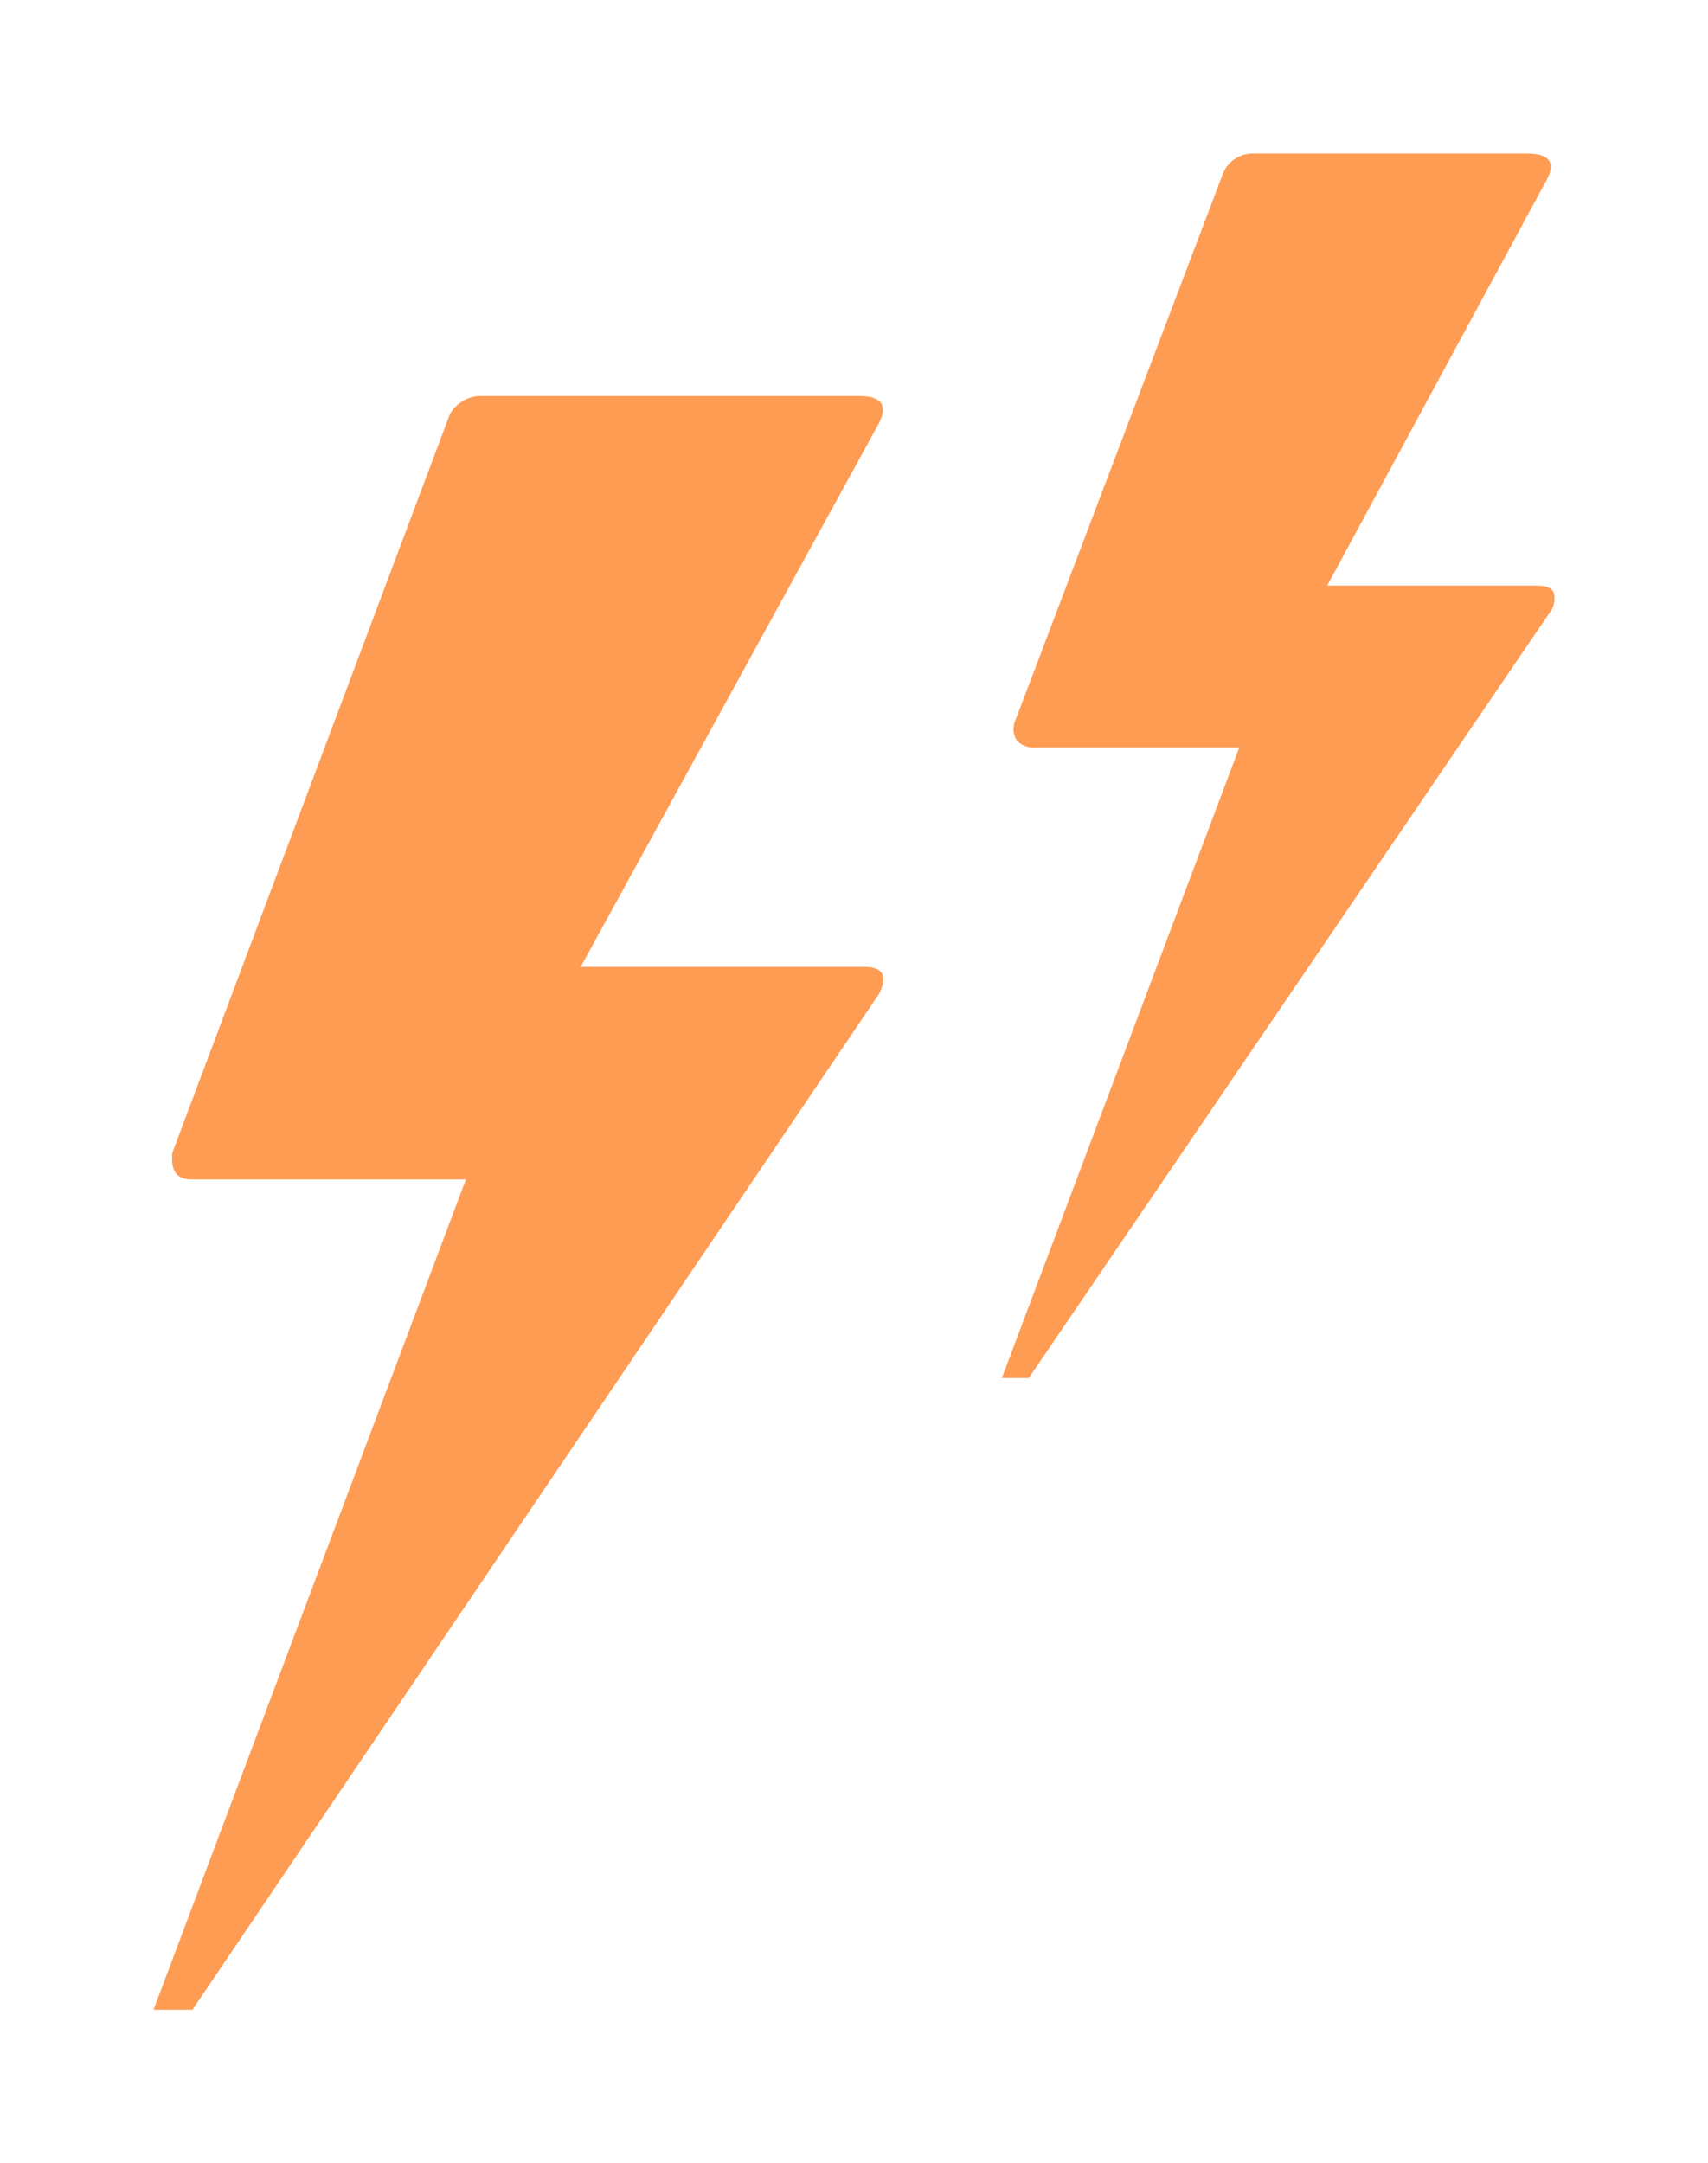
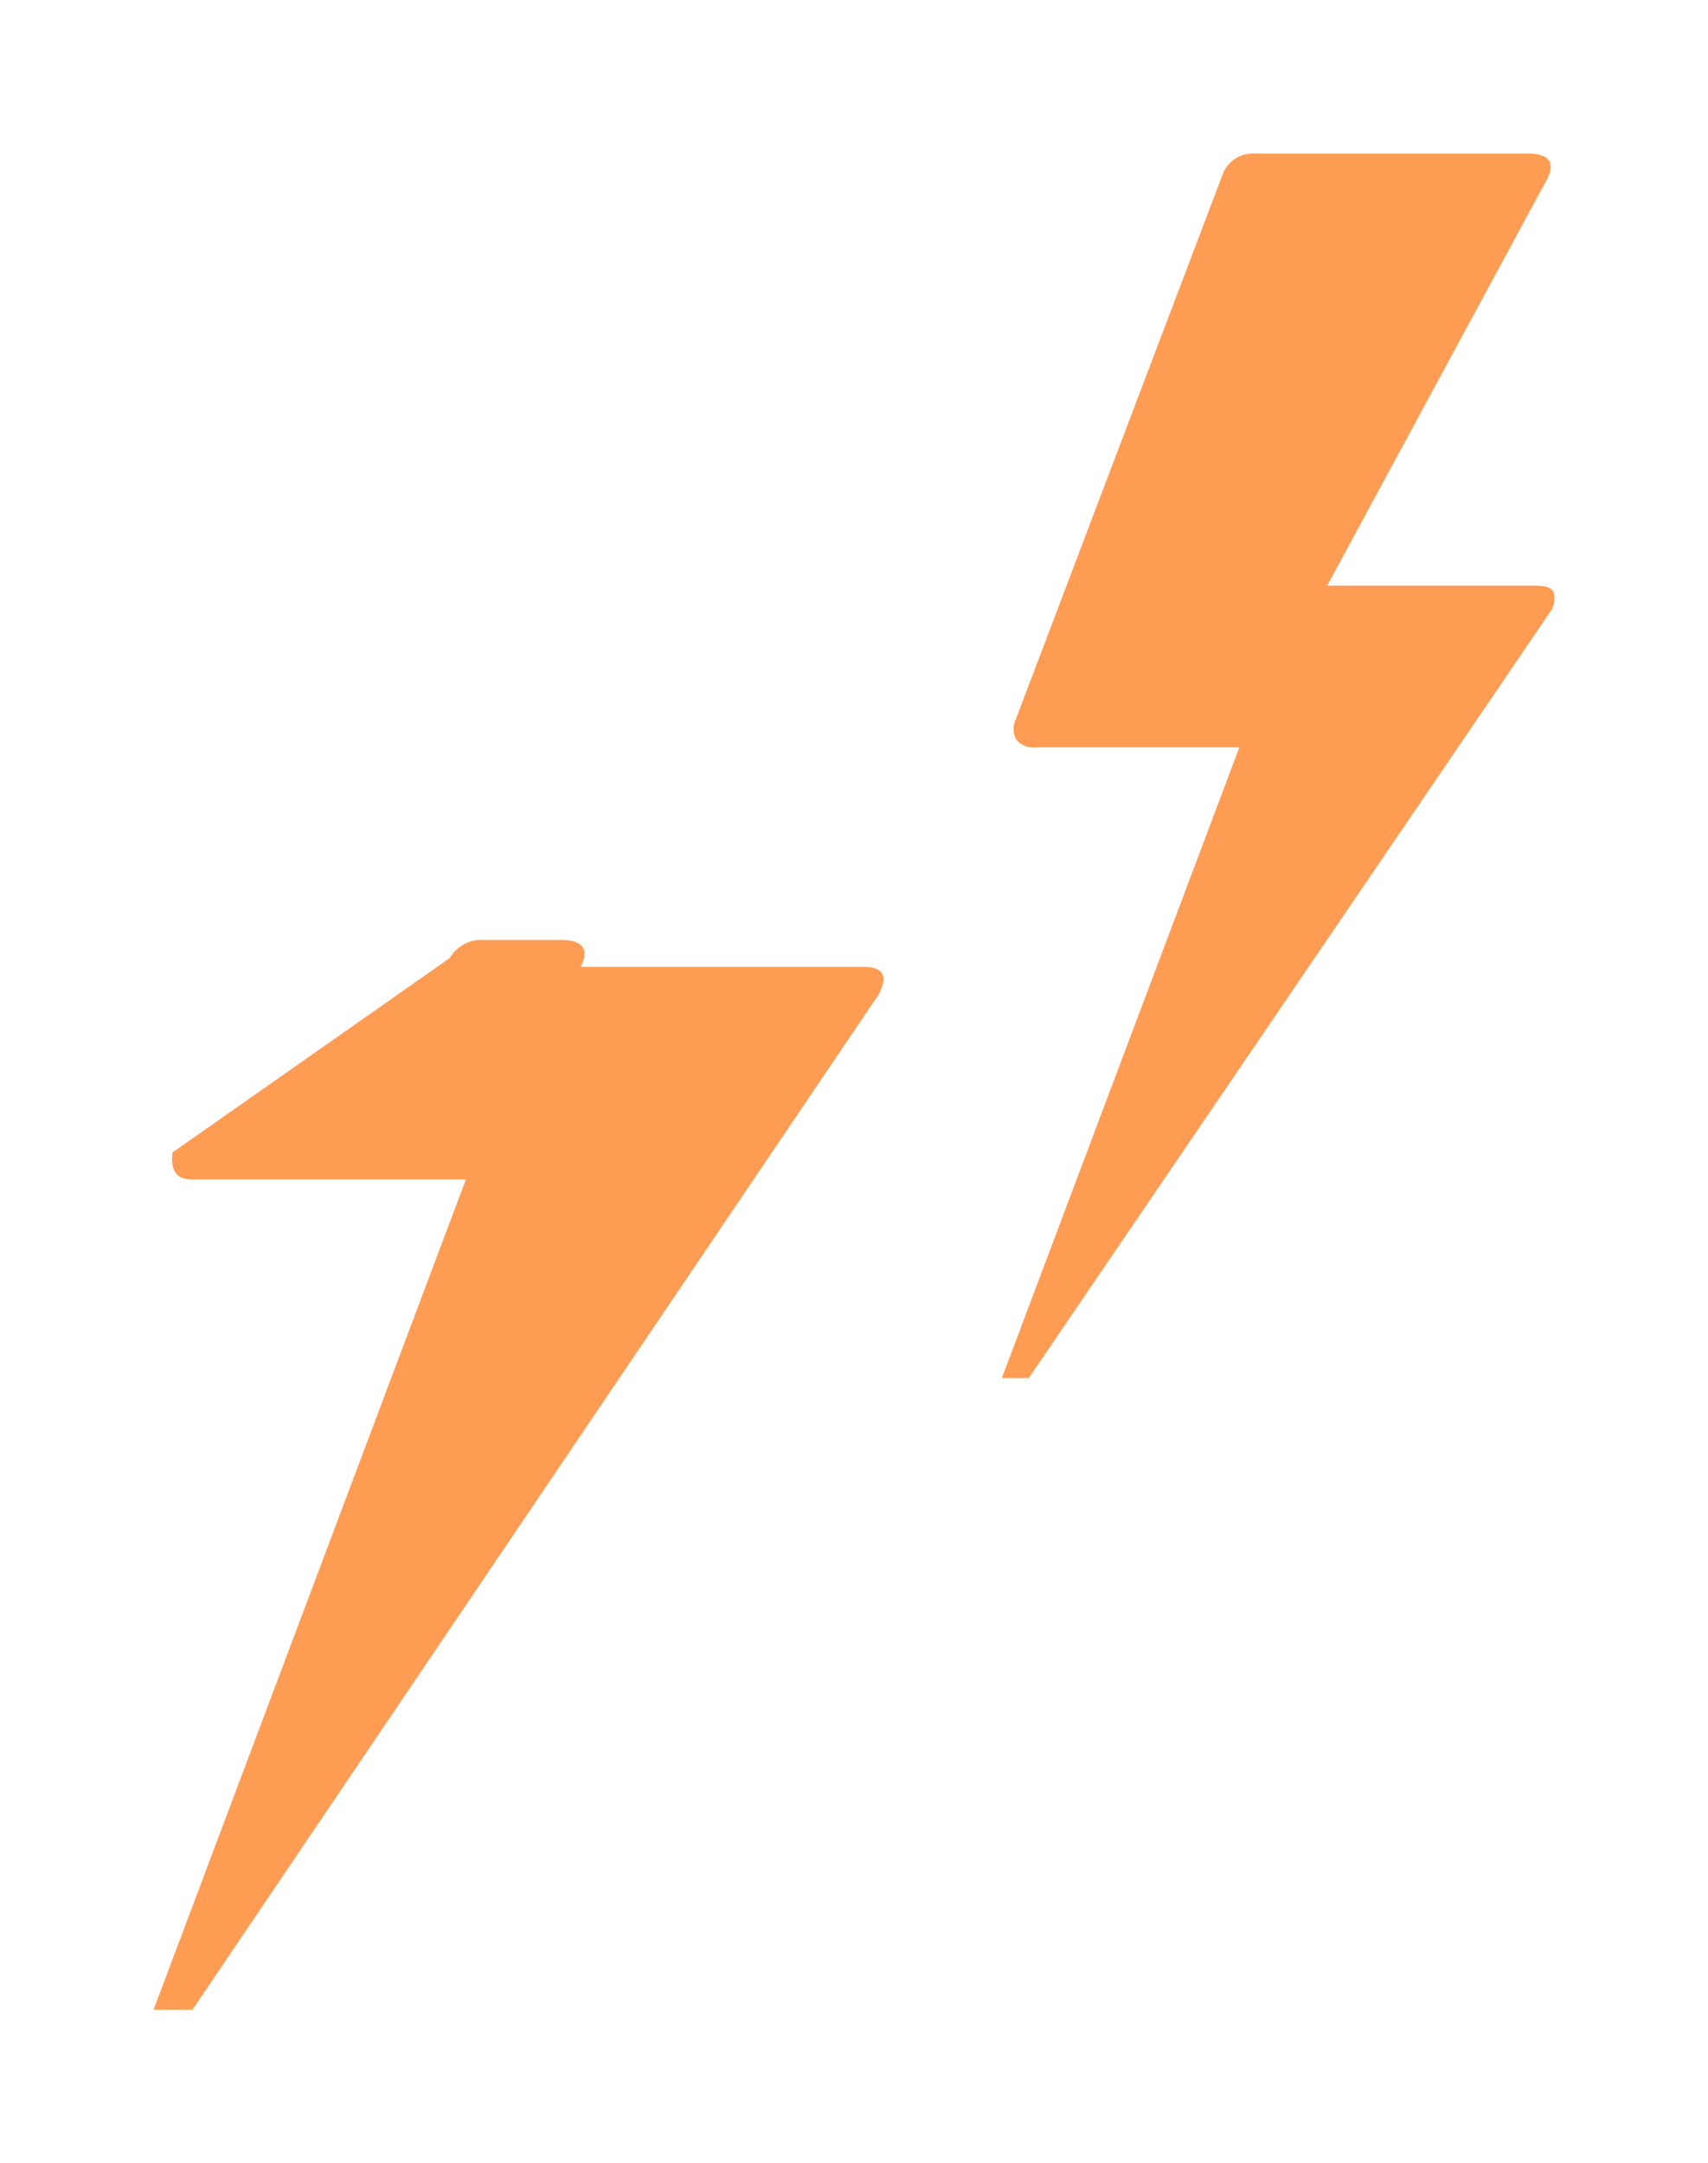
<svg xmlns="http://www.w3.org/2000/svg" width="166.889" height="211.378" viewBox="0 0 166.889 211.378">
  <defs>
    <filter id="Icon_weather-lightning" x="0" y="0" width="166.889" height="211.378" filterUnits="userSpaceOnUse">
      <feOffset dy="10" input="SourceAlpha" />
      <feGaussianBlur stdDeviation="5" result="blur" />
      <feFlood flood-opacity="0.161" />
      <feComposite operator="in" in2="blur" />
      <feComposite in="SourceGraphic" />
    </filter>
  </defs>
  <g transform="matrix(1, 0, 0, 1, 0, 0)" filter="url(#Icon_weather-lightning)">
-     <path id="Icon_weather-lightning-2" data-name="Icon weather-lightning" d="M9.552,188.467h3.8L80.444,89.2q1.316-2.633-1.463-2.633H51.288L80.444,33.421c.878-1.755.2-2.633-1.95-2.633H41.341a3.541,3.541,0,0,0-2.828,1.755L11.4,104.7c-.2,1.755.39,2.633,1.853,2.633H40.074Zm82.887-61.726h2.633l50.9-74.793a2.221,2.221,0,0,0,.39-1.95c-.2-.488-.78-.683-1.658-.683H124.228l21.258-39.3q1.755-2.925-1.755-2.925H117.012a3.144,3.144,0,0,0-2.925,1.853L93.8,62.382a2.1,2.1,0,0,0,.1,2.048,2.171,2.171,0,0,0,1.853.683h19.893Z" transform="translate(5.45 -2.09)" fill="#ff9c54" />
+     <path id="Icon_weather-lightning-2" data-name="Icon weather-lightning" d="M9.552,188.467h3.8L80.444,89.2q1.316-2.633-1.463-2.633H51.288c.878-1.755.2-2.633-1.95-2.633H41.341a3.541,3.541,0,0,0-2.828,1.755L11.4,104.7c-.2,1.755.39,2.633,1.853,2.633H40.074Zm82.887-61.726h2.633l50.9-74.793a2.221,2.221,0,0,0,.39-1.95c-.2-.488-.78-.683-1.658-.683H124.228l21.258-39.3q1.755-2.925-1.755-2.925H117.012a3.144,3.144,0,0,0-2.925,1.853L93.8,62.382a2.1,2.1,0,0,0,.1,2.048,2.171,2.171,0,0,0,1.853.683h19.893Z" transform="translate(5.45 -2.09)" fill="#ff9c54" />
  </g>
</svg>